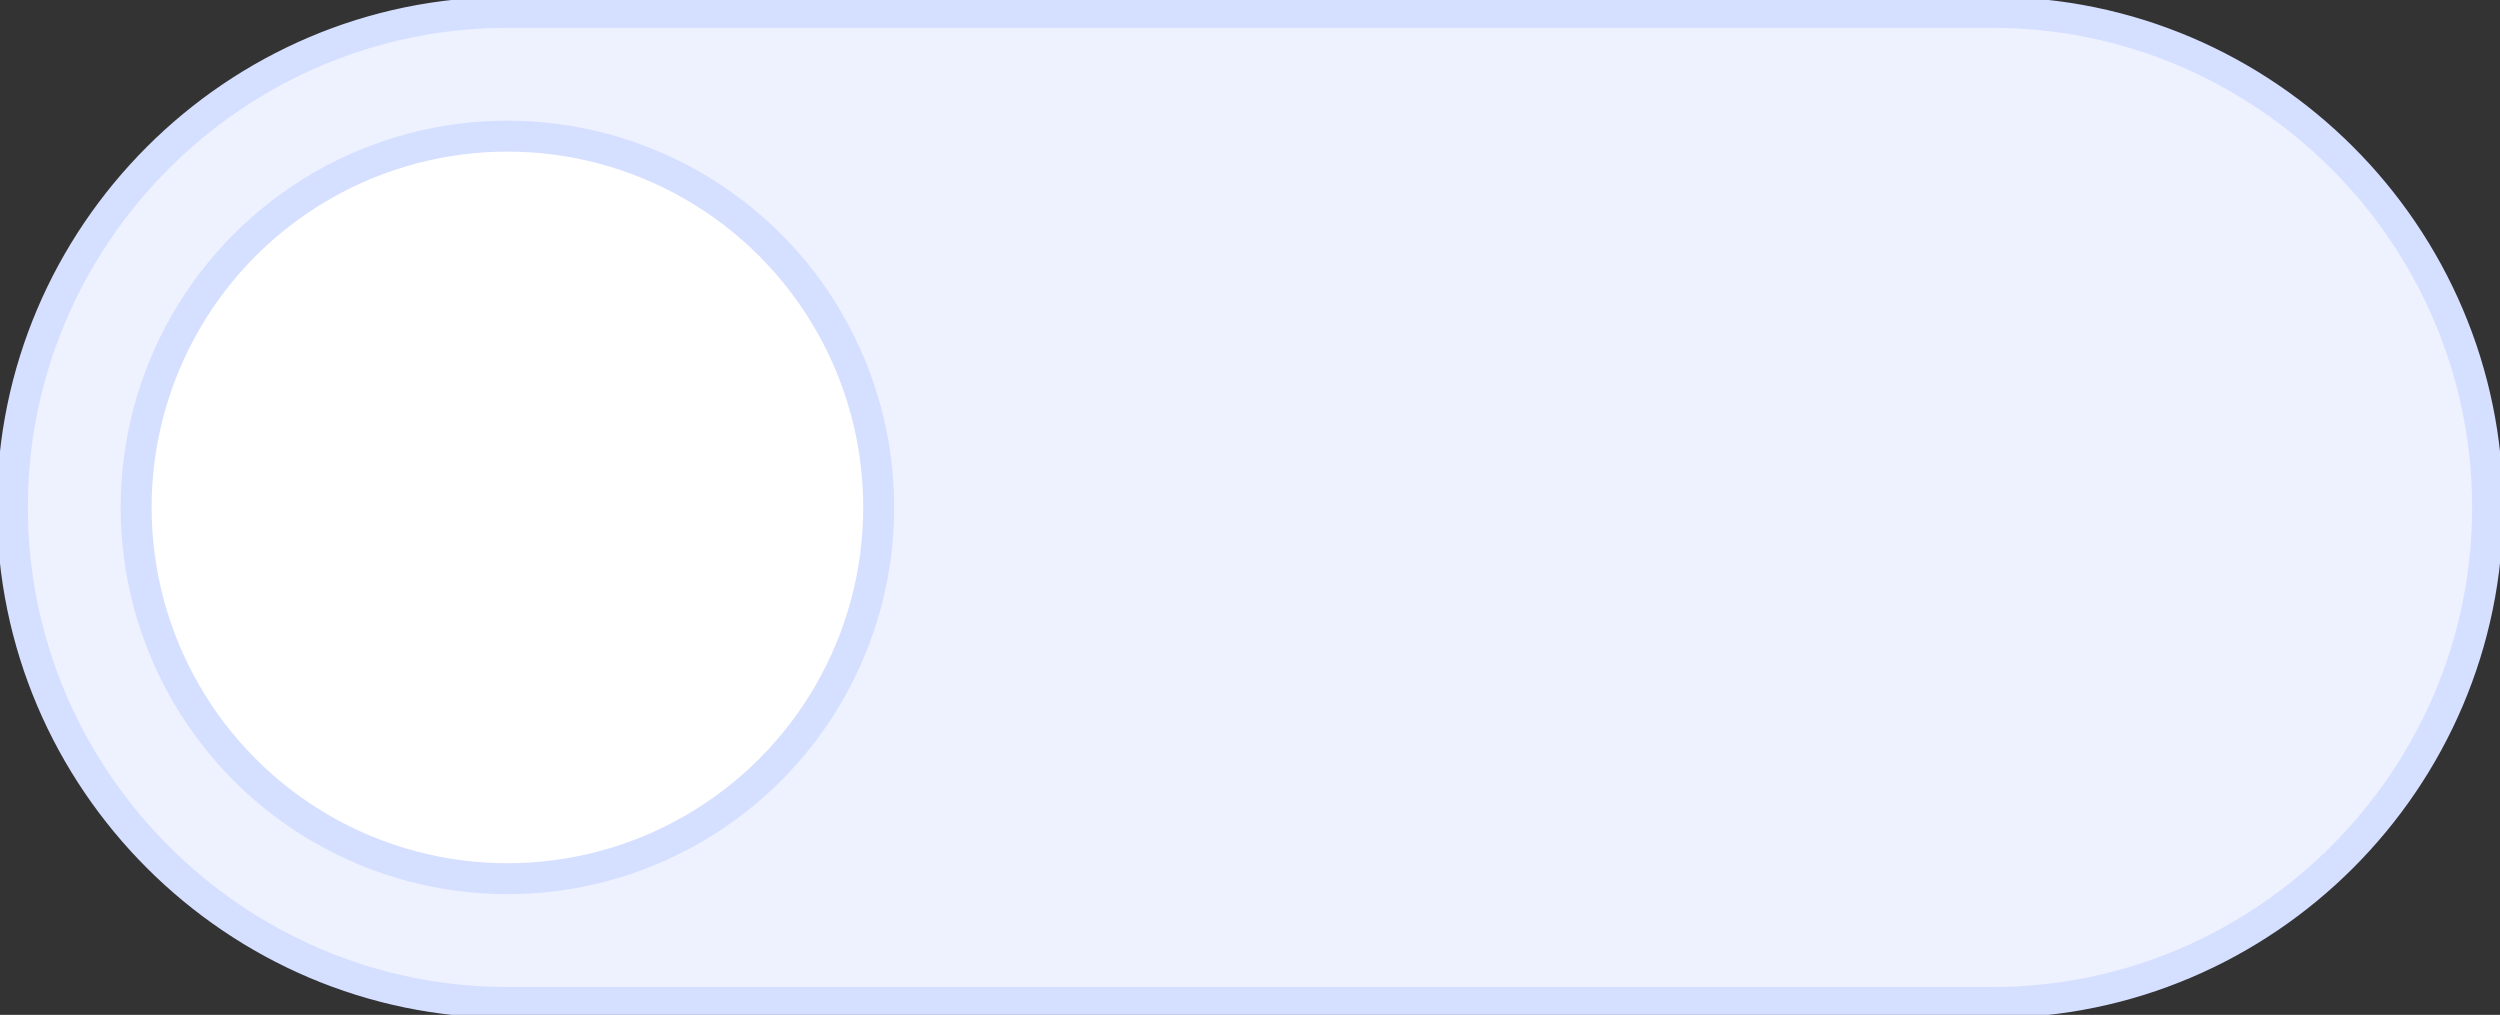
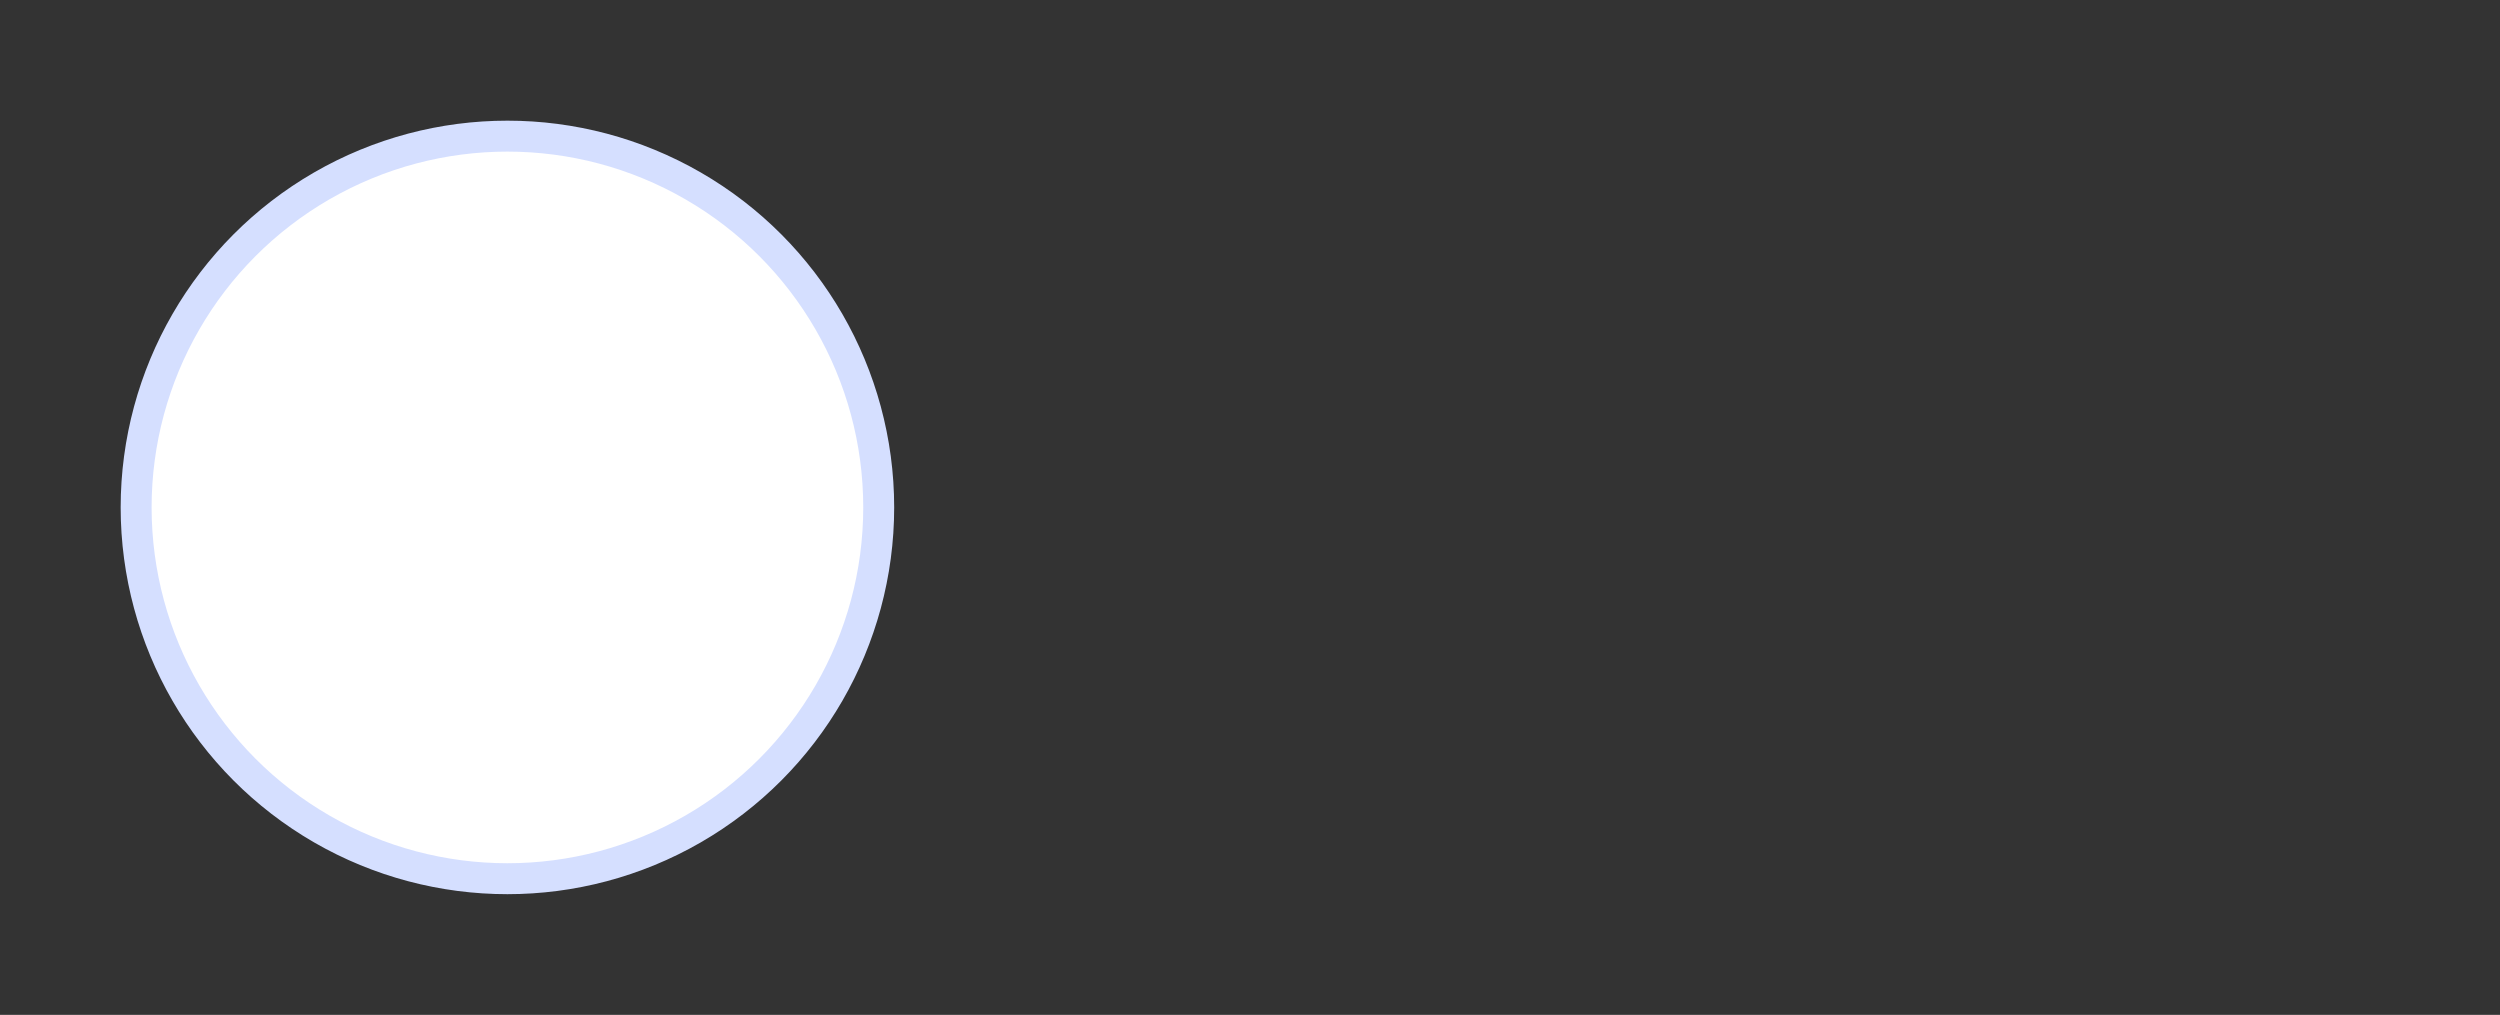
<svg xmlns="http://www.w3.org/2000/svg" version="1.1" id="Layer_1" x="0px" y="0px" viewBox="0 0 20.2 8.2" style="enable-background:new 0 0 20.2 8.2;" xml:space="preserve">
  <rect x="0" y="0" width="20.2" height="8.2" fill="#333333" stroke="none" />
  <style type="text/css">
	.st0{fill-rule:evenodd;clip-rule:evenodd;fill:#EEF2FF;stroke:#D5DFFF;stroke-width:0.25;stroke-miterlimit:10;}
	.st1{fill-rule:evenodd;clip-rule:evenodd;fill:#FFFFFF;stroke:#D5DFFF;stroke-width:0.25;stroke-miterlimit:10;}
</style>
  <g>
-     <path class="st0" d="M16.1,0.1h-12c-2.2,0-4,1.8-4,4s1.8,4,4,4h12c2.2,0,4-1.8,4-4C20.1,1.9,18.3,0.1,16.1,0.1   C16.2,0.1,16.1,0.1,16.1,0.1z" />
    <circle class="st1" cx="4.1" cy="4.1" r="3" />
  </g>
</svg>